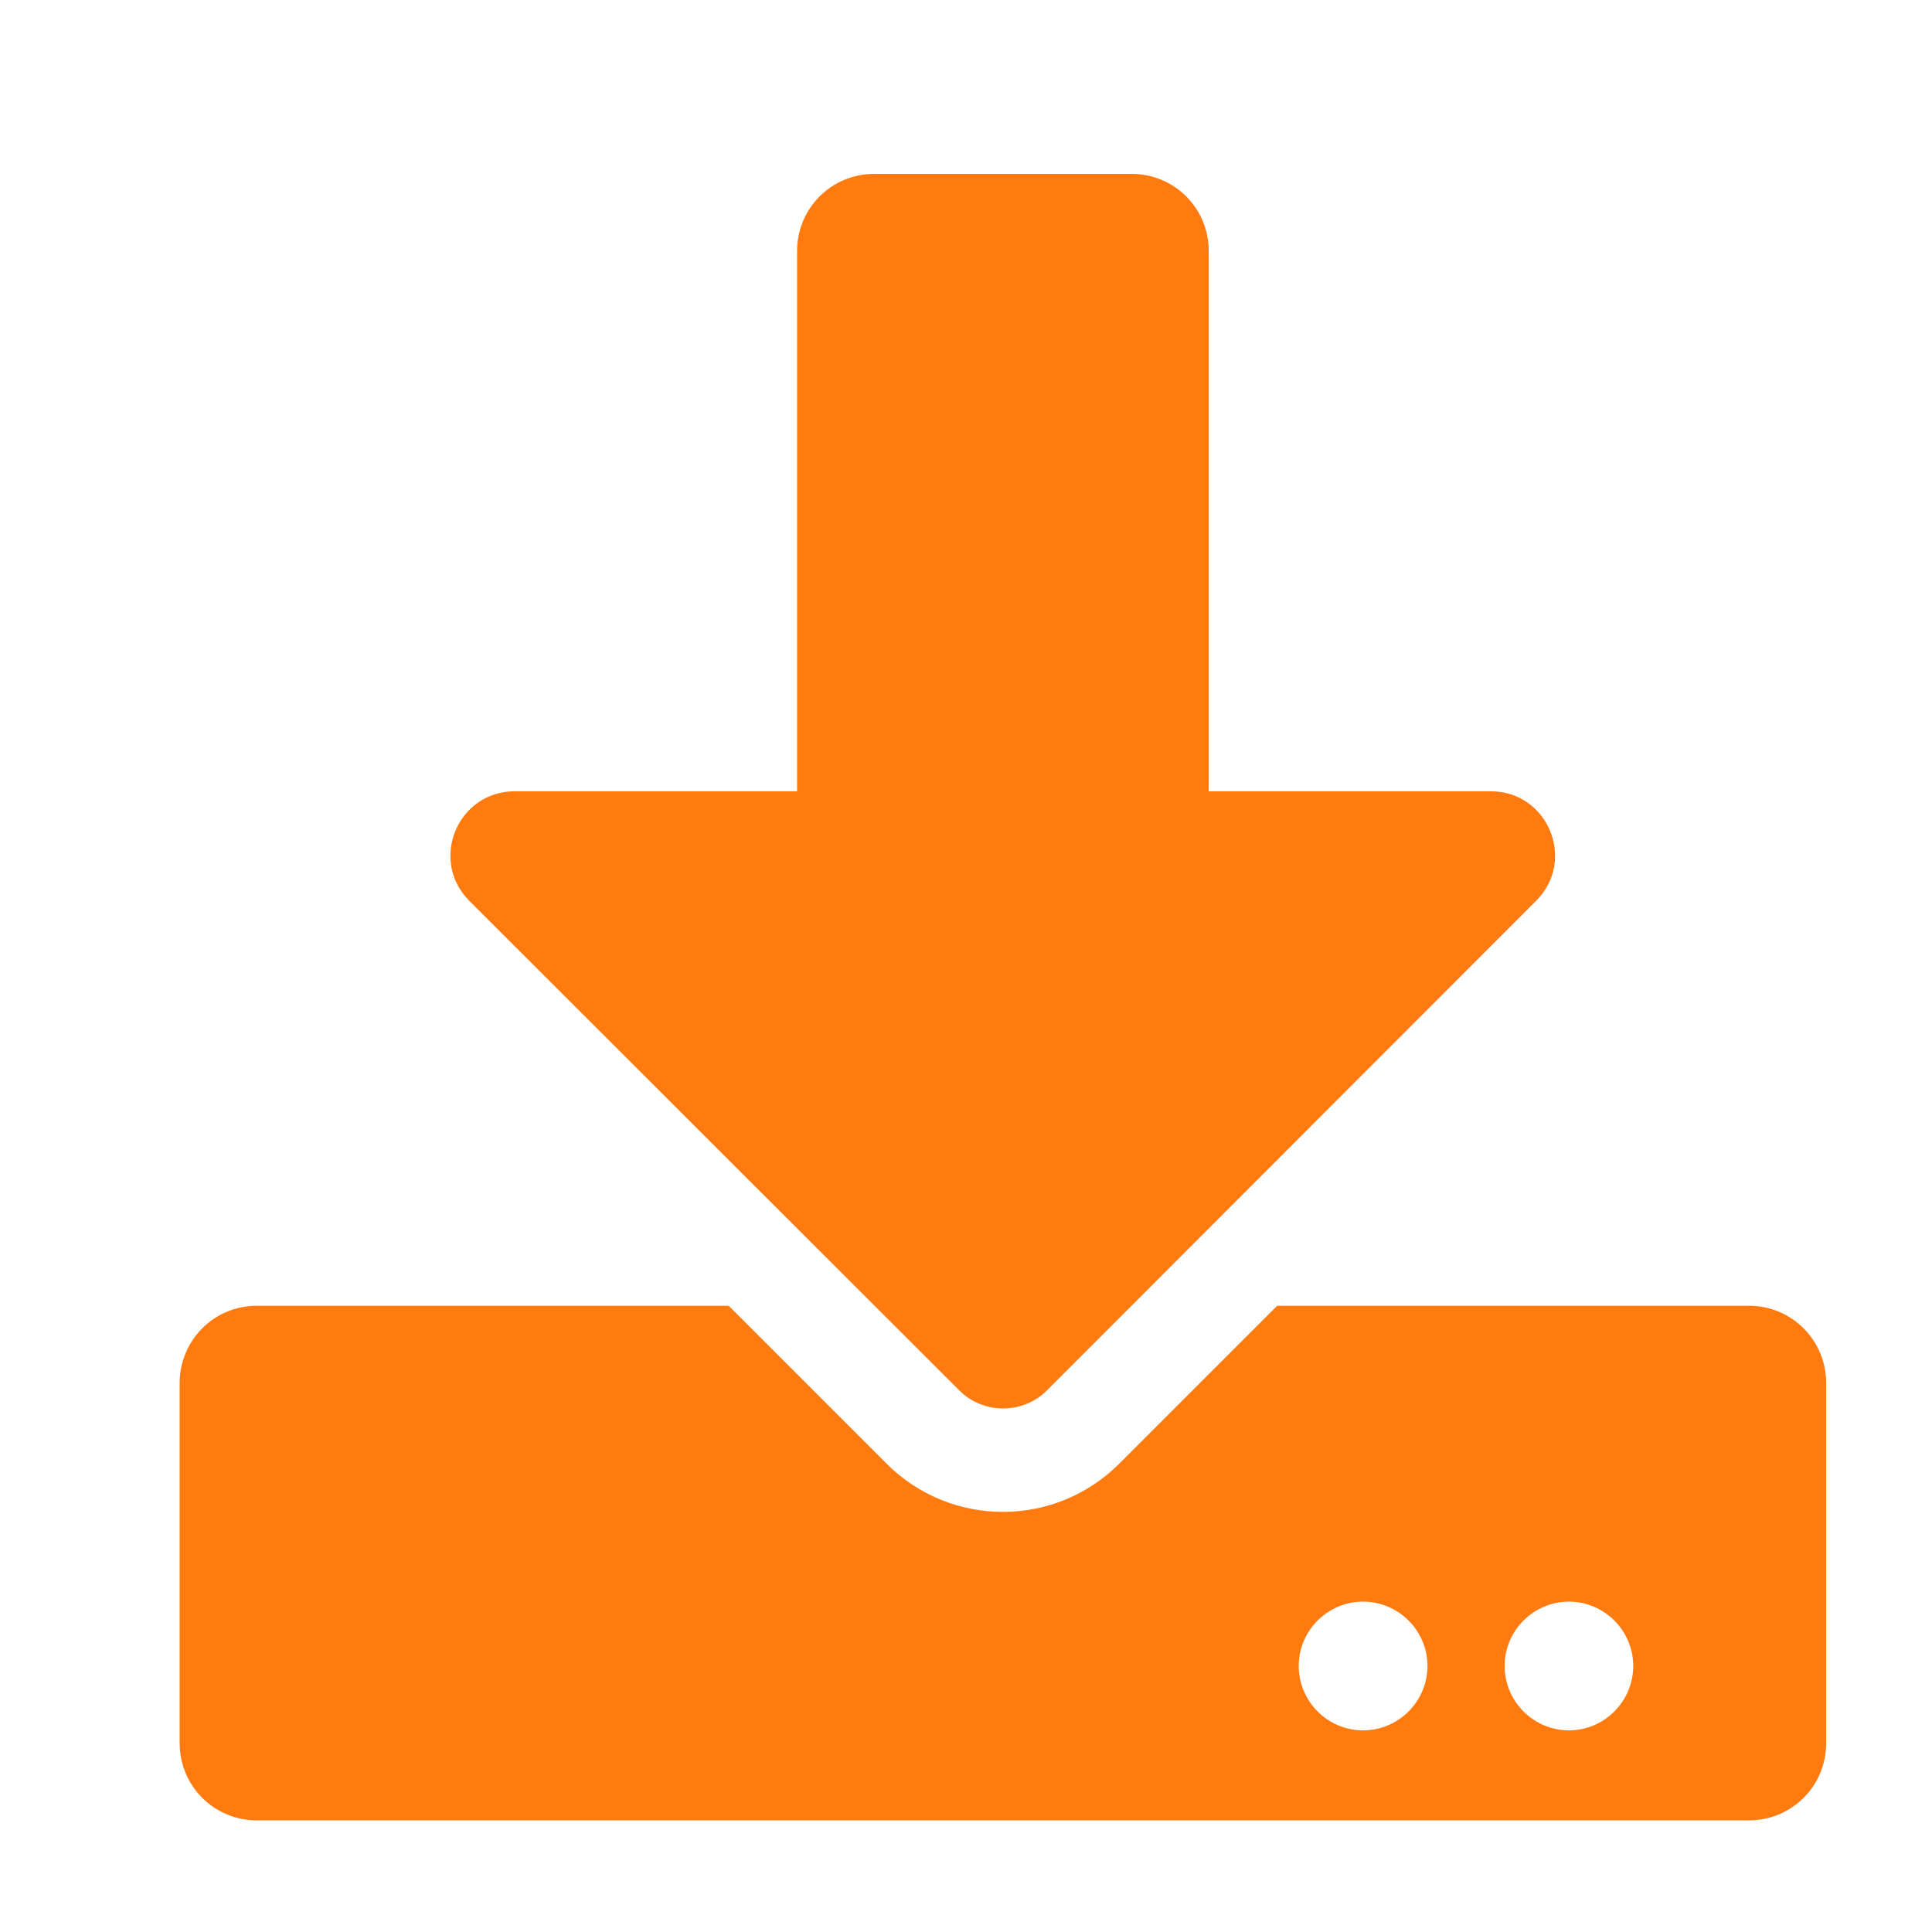
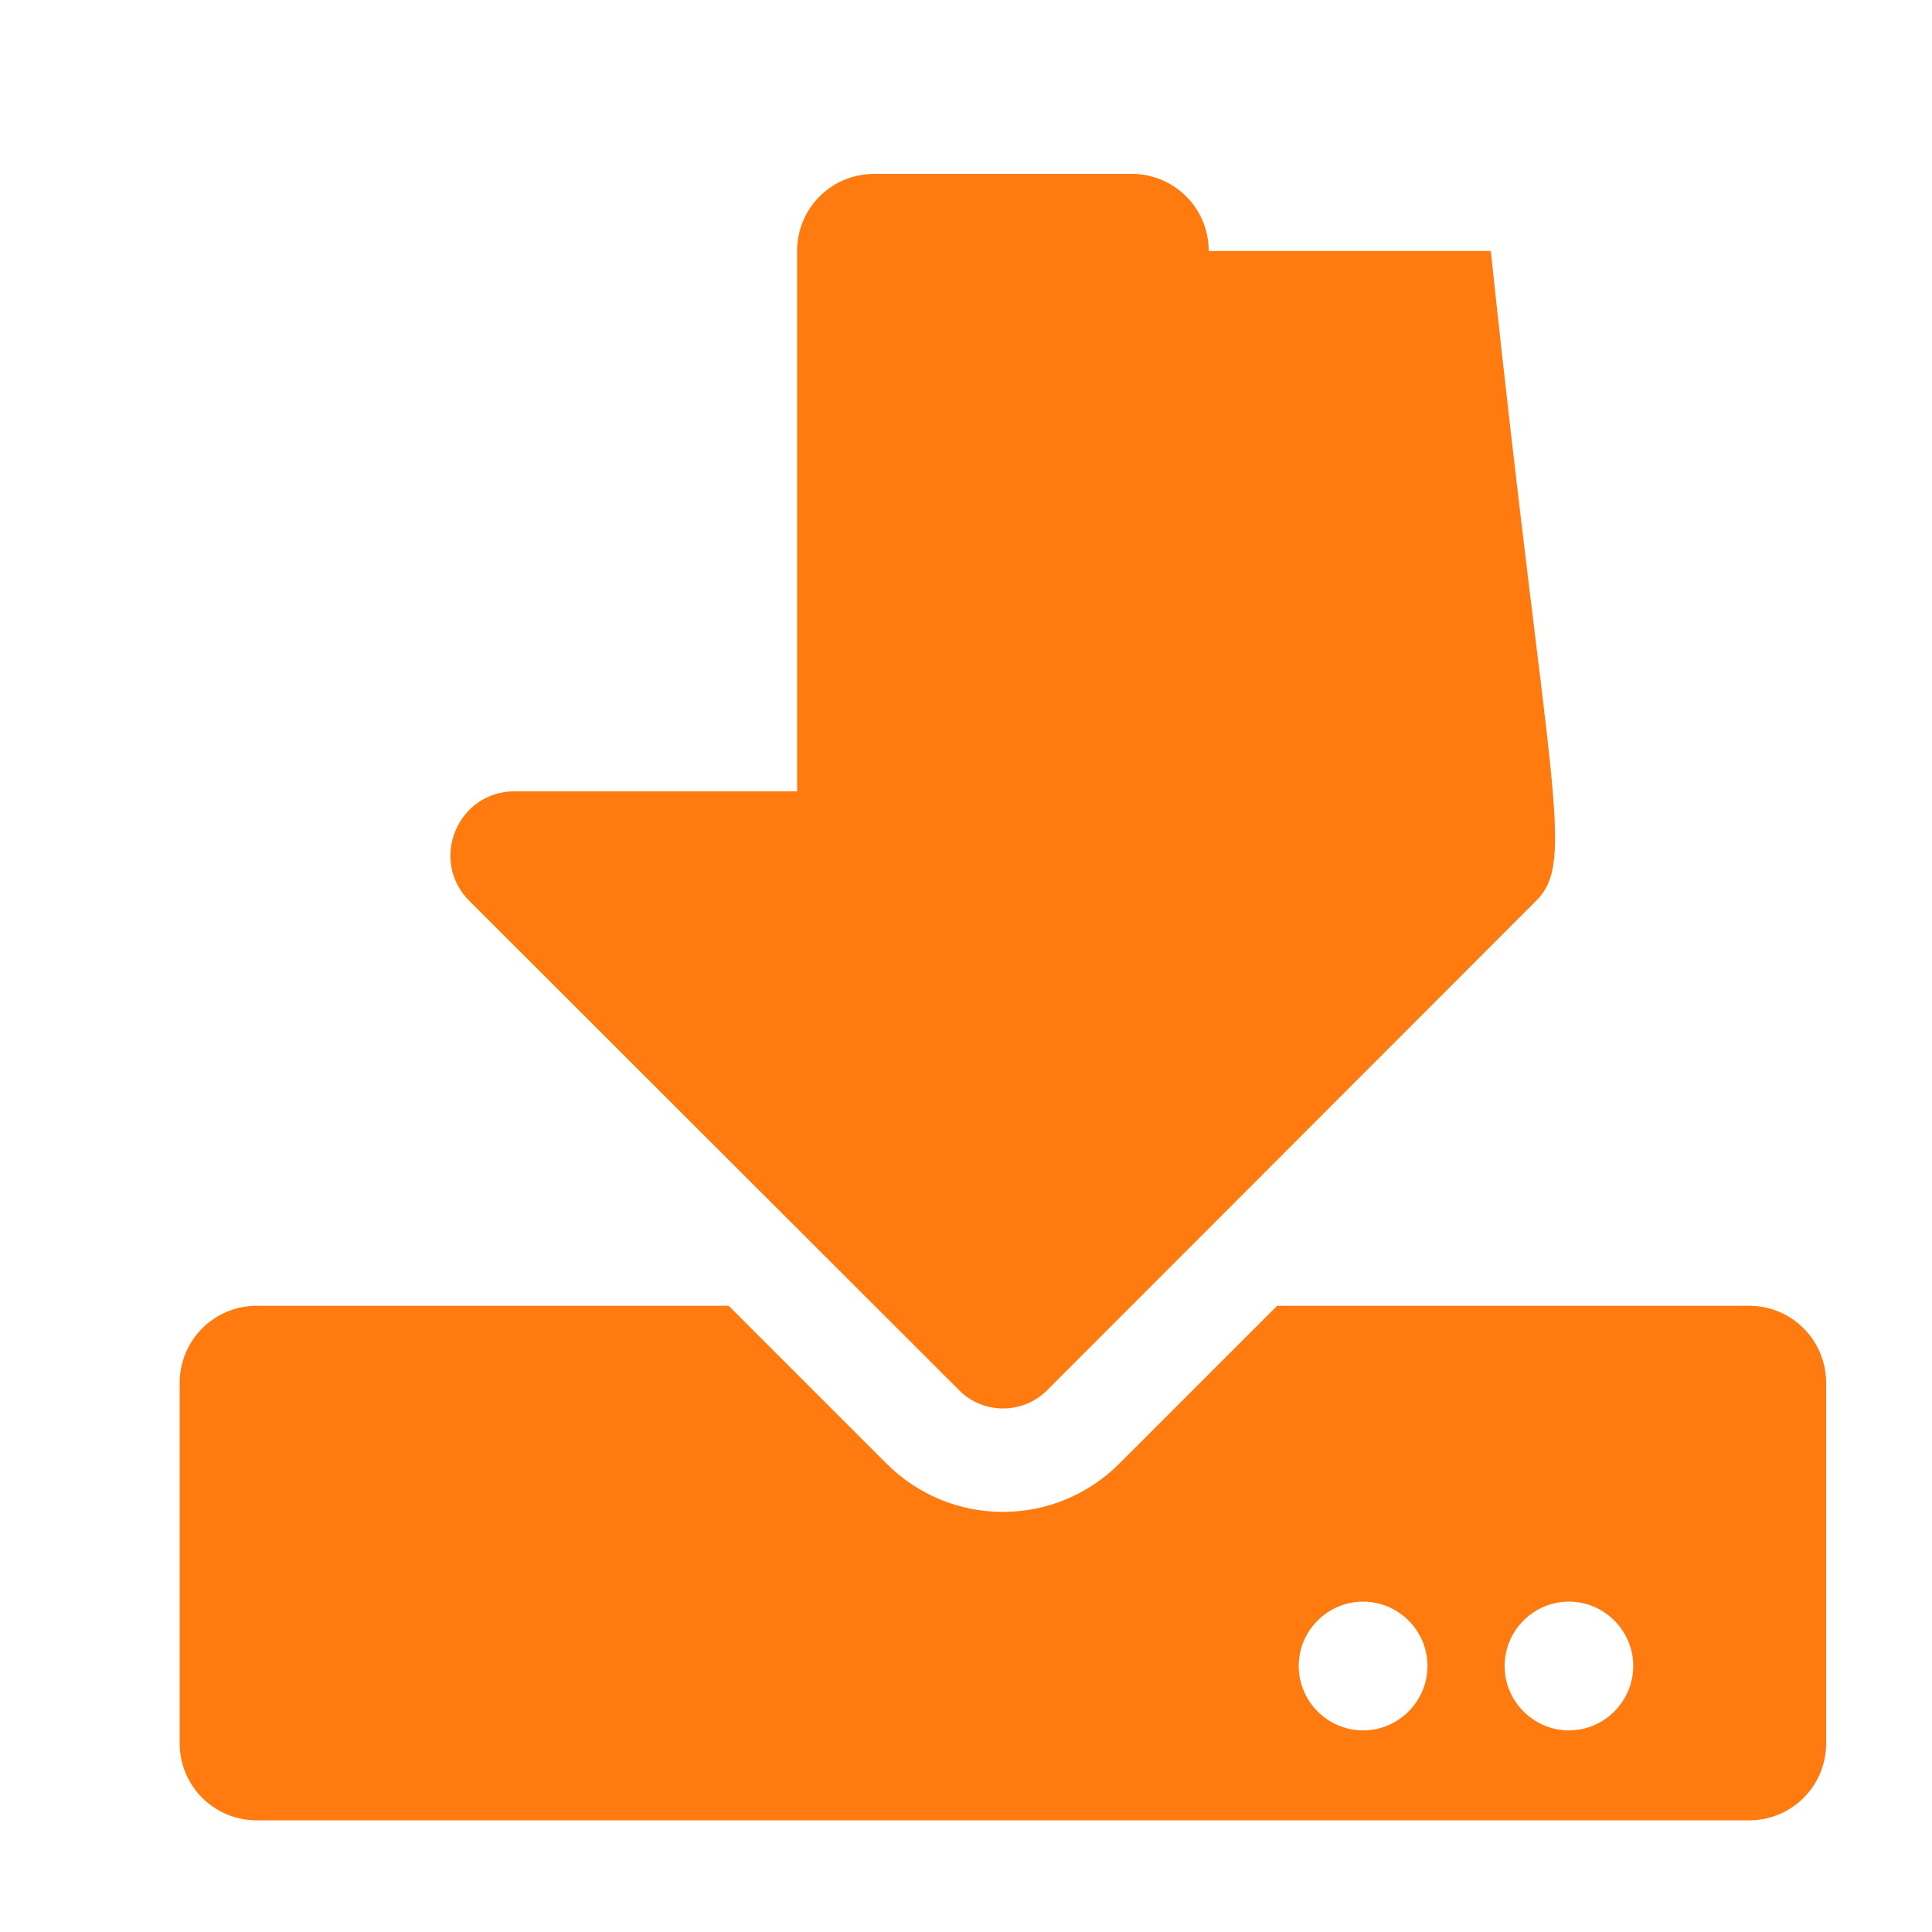
<svg xmlns="http://www.w3.org/2000/svg" width="14" height="14" viewBox="0 0 14 14" fill="none">
-   <path d="M6.335 1.26H8.2C8.51 1.26 8.759 1.509 8.759 1.819V5.734H10.803C11.217 5.734 11.425 6.235 11.131 6.528L7.587 10.075C7.412 10.25 7.125 10.25 6.951 10.075L3.401 6.528C3.108 6.235 3.315 5.734 3.73 5.734H5.776V1.819C5.776 1.509 6.025 1.26 6.335 1.26ZM13.233 10.022V12.632C13.233 12.942 12.984 13.191 12.674 13.191H1.861C1.551 13.191 1.302 12.942 1.302 12.632V10.022C1.302 9.712 1.551 9.462 1.861 9.462H5.28L6.422 10.604C6.89 11.073 7.645 11.073 8.113 10.604L9.255 9.462H12.674C12.984 9.462 13.233 9.712 13.233 10.022ZM10.344 12.072C10.344 11.816 10.134 11.606 9.877 11.606C9.621 11.606 9.411 11.816 9.411 12.072C9.411 12.329 9.621 12.539 9.877 12.539C10.134 12.539 10.344 12.329 10.344 12.072ZM11.835 12.072C11.835 11.816 11.625 11.606 11.369 11.606C11.113 11.606 10.903 11.816 10.903 12.072C10.903 12.329 11.113 12.539 11.369 12.539C11.625 12.539 11.835 12.329 11.835 12.072Z" fill="#FF7B0F" />
+   <path d="M6.335 1.26H8.2C8.51 1.26 8.759 1.509 8.759 1.819H10.803C11.217 5.734 11.425 6.235 11.131 6.528L7.587 10.075C7.412 10.25 7.125 10.25 6.951 10.075L3.401 6.528C3.108 6.235 3.315 5.734 3.73 5.734H5.776V1.819C5.776 1.509 6.025 1.26 6.335 1.26ZM13.233 10.022V12.632C13.233 12.942 12.984 13.191 12.674 13.191H1.861C1.551 13.191 1.302 12.942 1.302 12.632V10.022C1.302 9.712 1.551 9.462 1.861 9.462H5.28L6.422 10.604C6.89 11.073 7.645 11.073 8.113 10.604L9.255 9.462H12.674C12.984 9.462 13.233 9.712 13.233 10.022ZM10.344 12.072C10.344 11.816 10.134 11.606 9.877 11.606C9.621 11.606 9.411 11.816 9.411 12.072C9.411 12.329 9.621 12.539 9.877 12.539C10.134 12.539 10.344 12.329 10.344 12.072ZM11.835 12.072C11.835 11.816 11.625 11.606 11.369 11.606C11.113 11.606 10.903 11.816 10.903 12.072C10.903 12.329 11.113 12.539 11.369 12.539C11.625 12.539 11.835 12.329 11.835 12.072Z" fill="#FF7B0F" />
</svg>